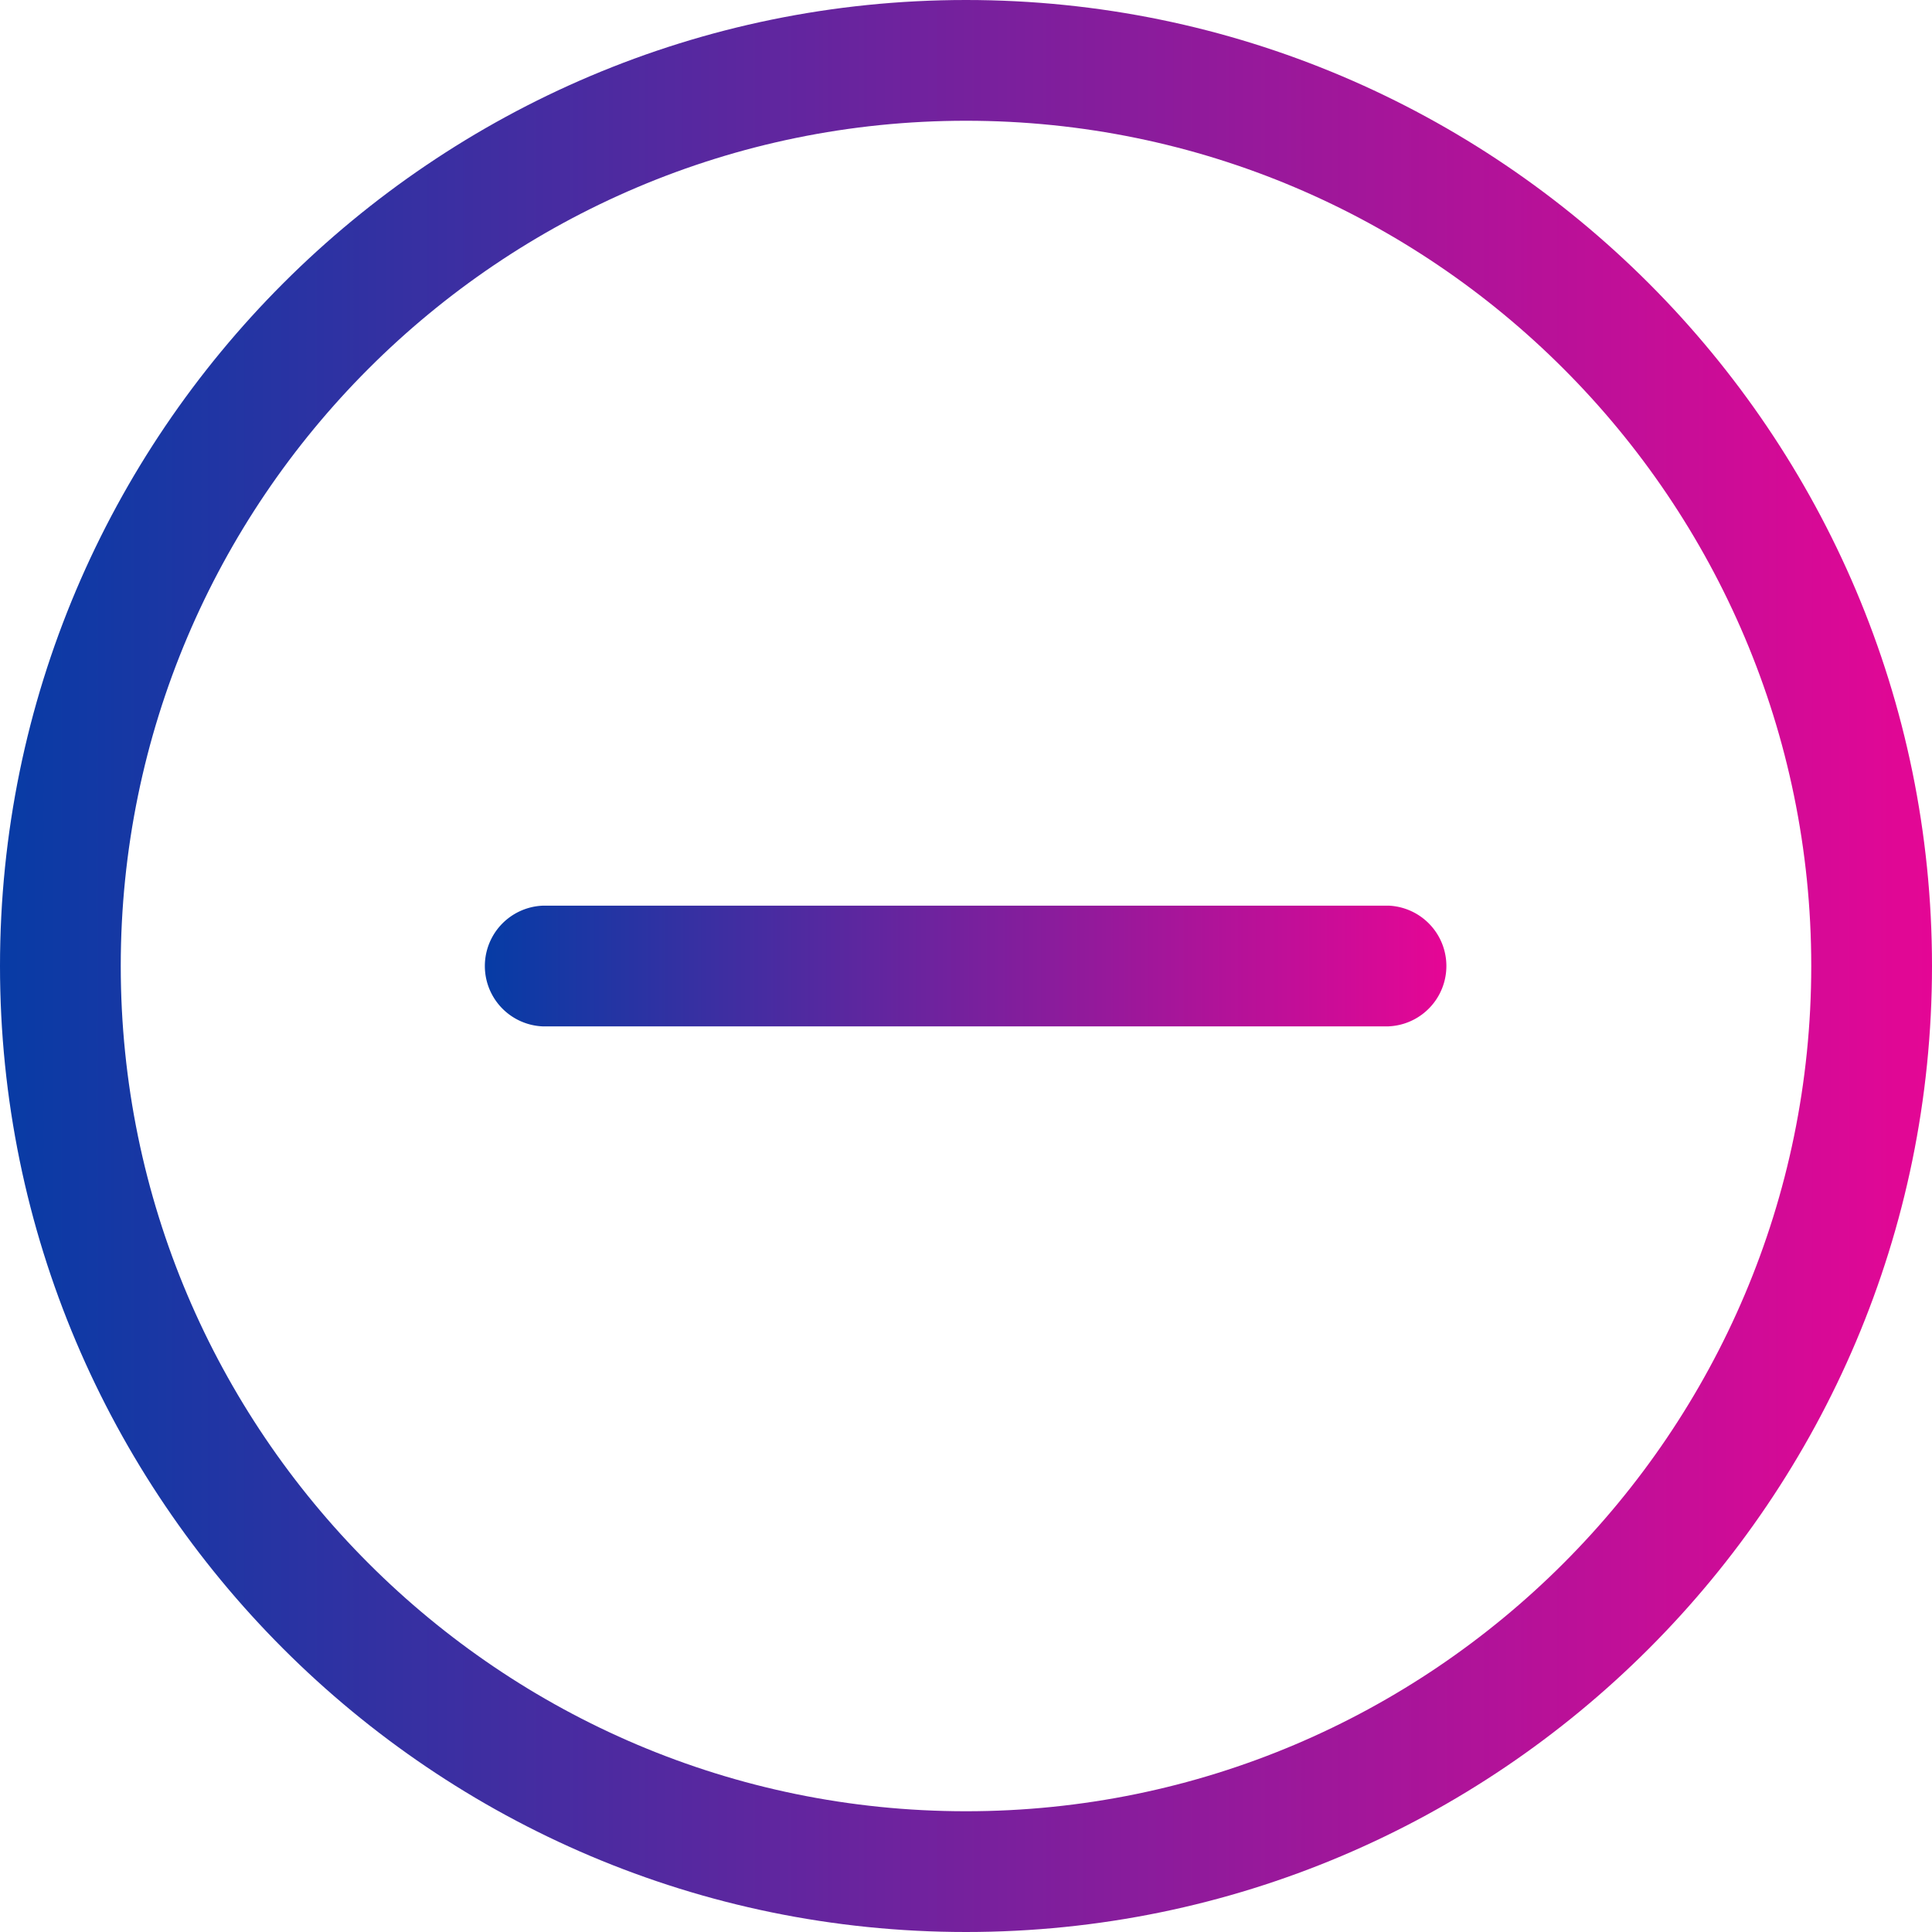
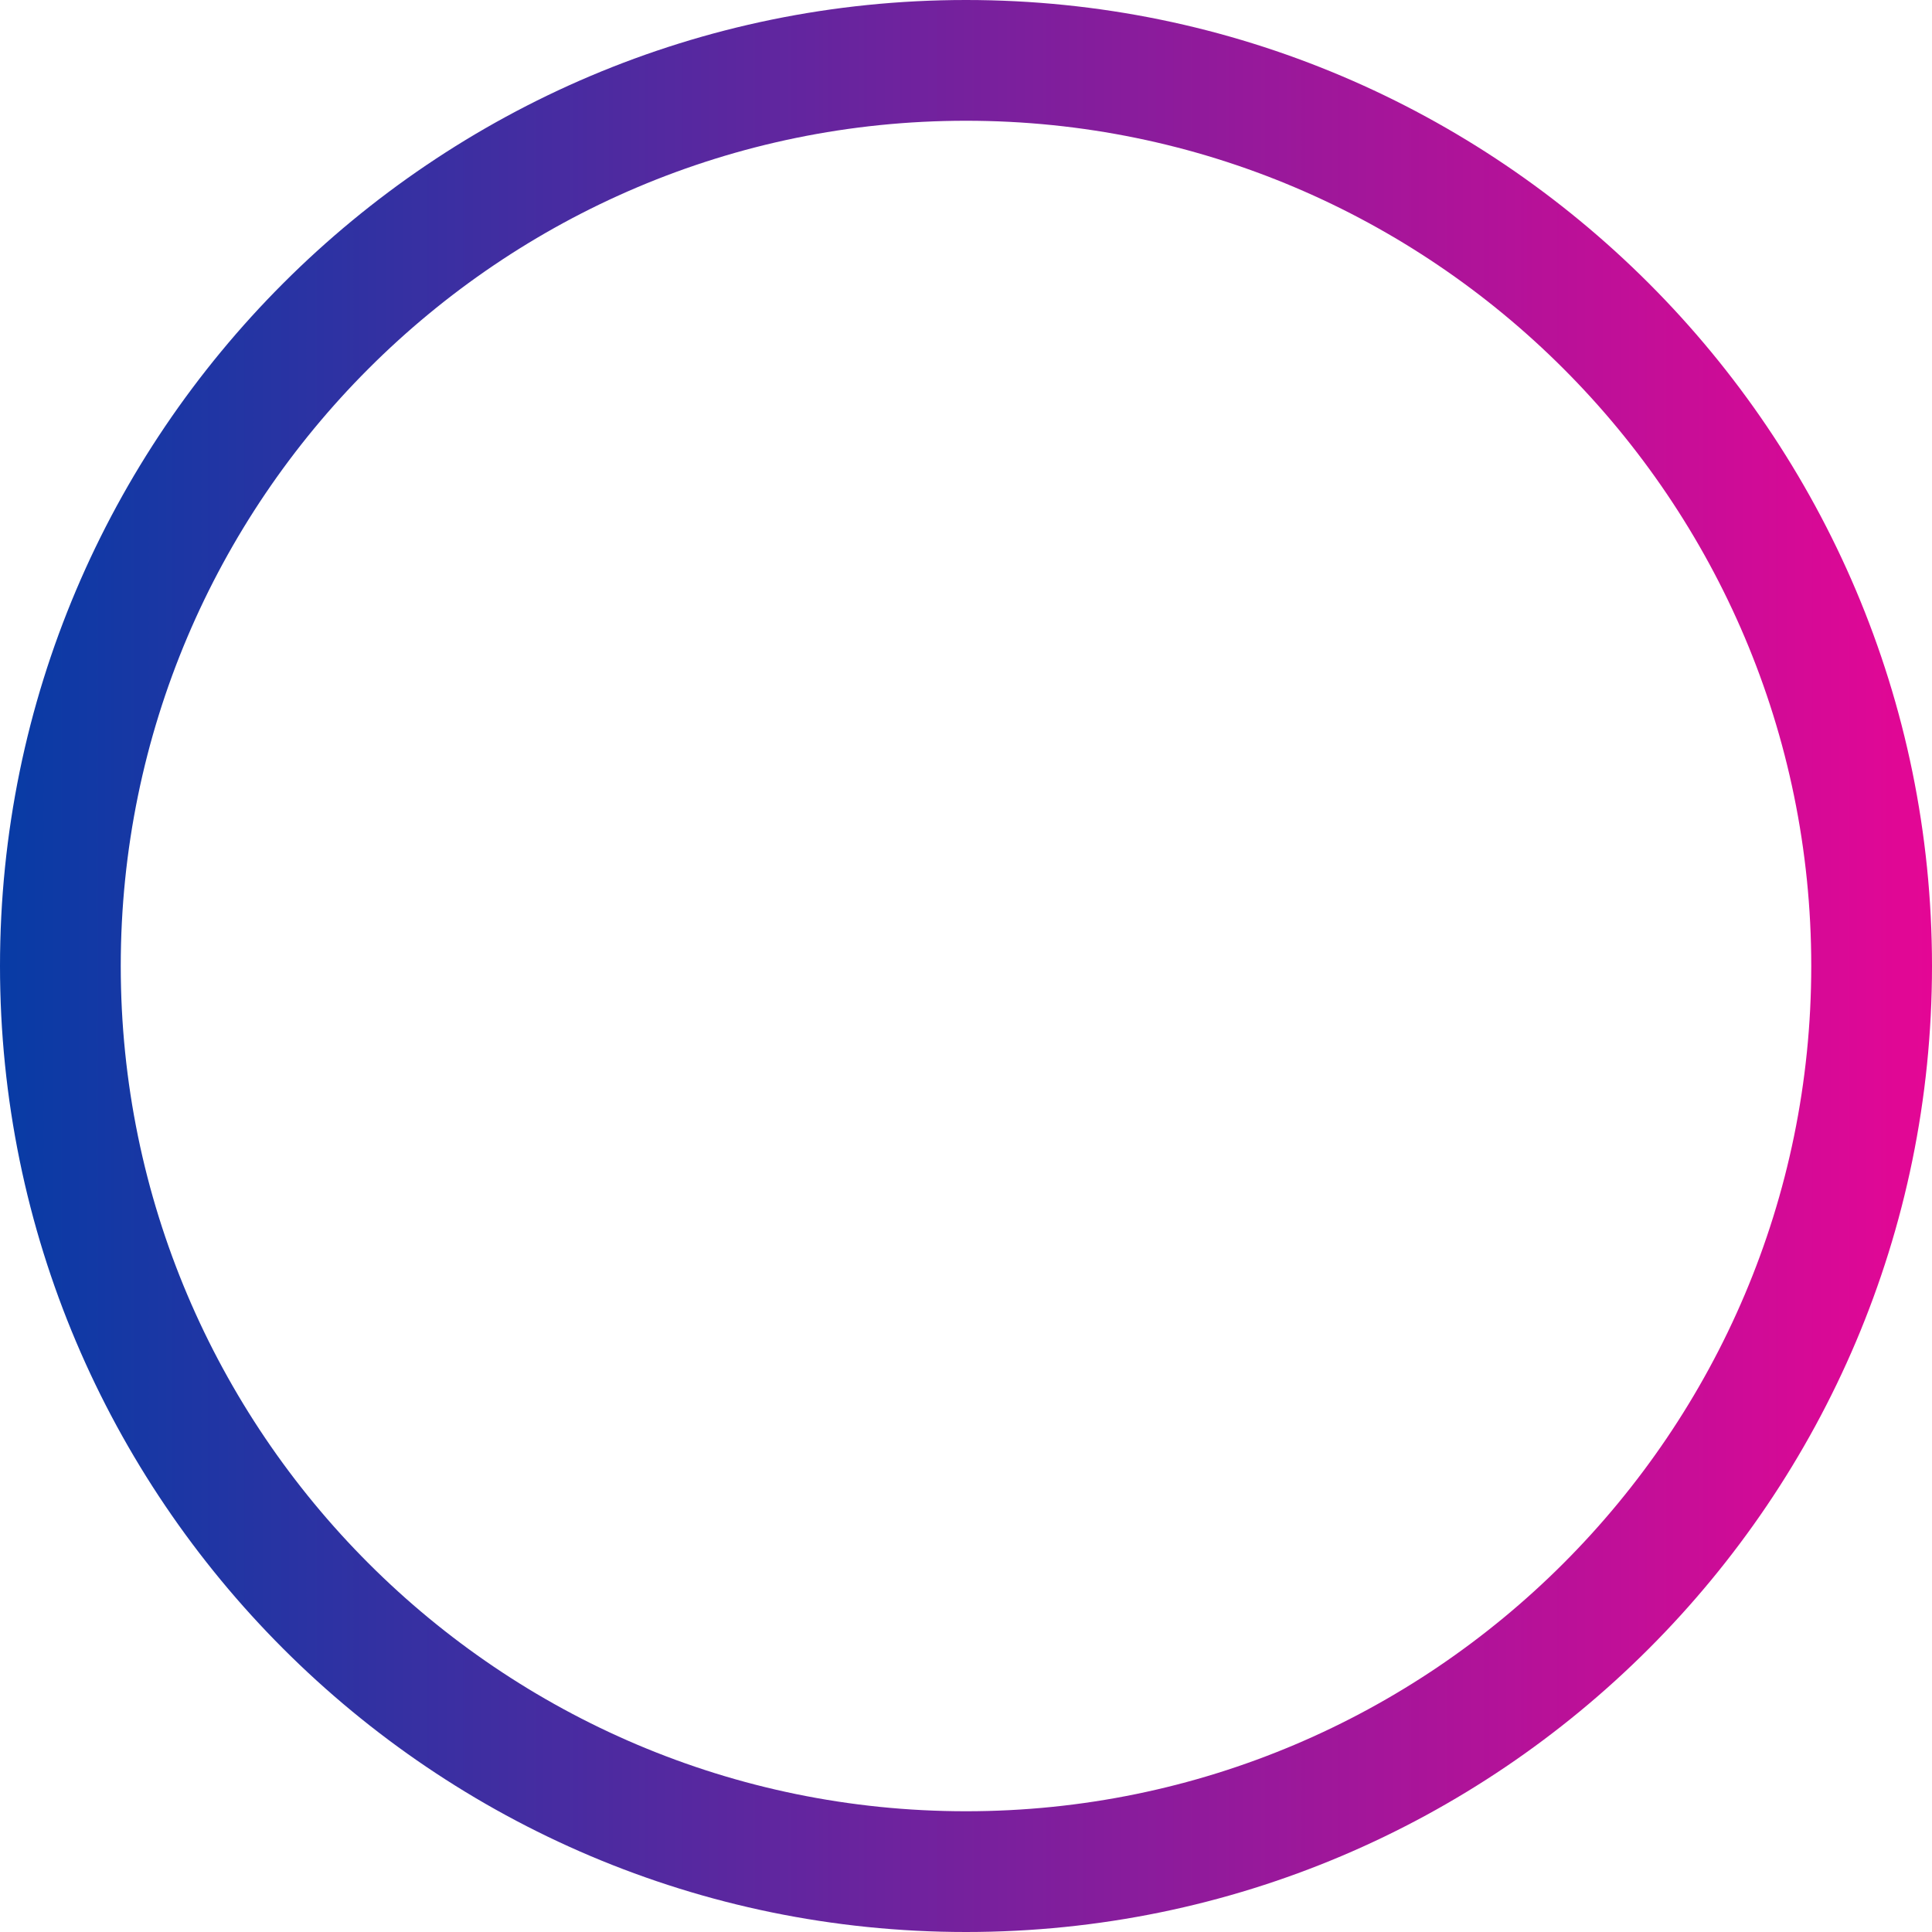
<svg xmlns="http://www.w3.org/2000/svg" width="34" height="34">
  <defs>
    <linearGradient x1="-2.972%" y1="50%" x2="100%" y2="50%" id="a">
      <stop stop-color="#003DA6" offset="0%" />
      <stop stop-color="#E50695" offset="100%" />
    </linearGradient>
    <linearGradient x1="-2.972%" y1="50%" x2="100%" y2="50%" id="b">
      <stop stop-color="#003DA6" offset="0%" />
      <stop stop-color="#E50695" offset="100%" />
    </linearGradient>
  </defs>
  <g fill="none">
    <path d="M17 34C7.626 34 0 26.374 0 17 0 7.626 7.626 0 17 0c9.374 0 17 7.626 17 17 0 9.374-7.626 17-17 17zm0-31.875C8.798 2.125 2.125 8.798 2.125 17S8.798 31.875 17 31.875 31.875 25.202 31.875 17 25.202 2.125 17 2.125z" fill="url(#a)" />
-     <path d="M24.438 18.063H9.563a1.063 1.063 0 010-2.125h14.874a1.063 1.063 0 010 2.124z" fill="url(#b)" />
  </g>
</svg>